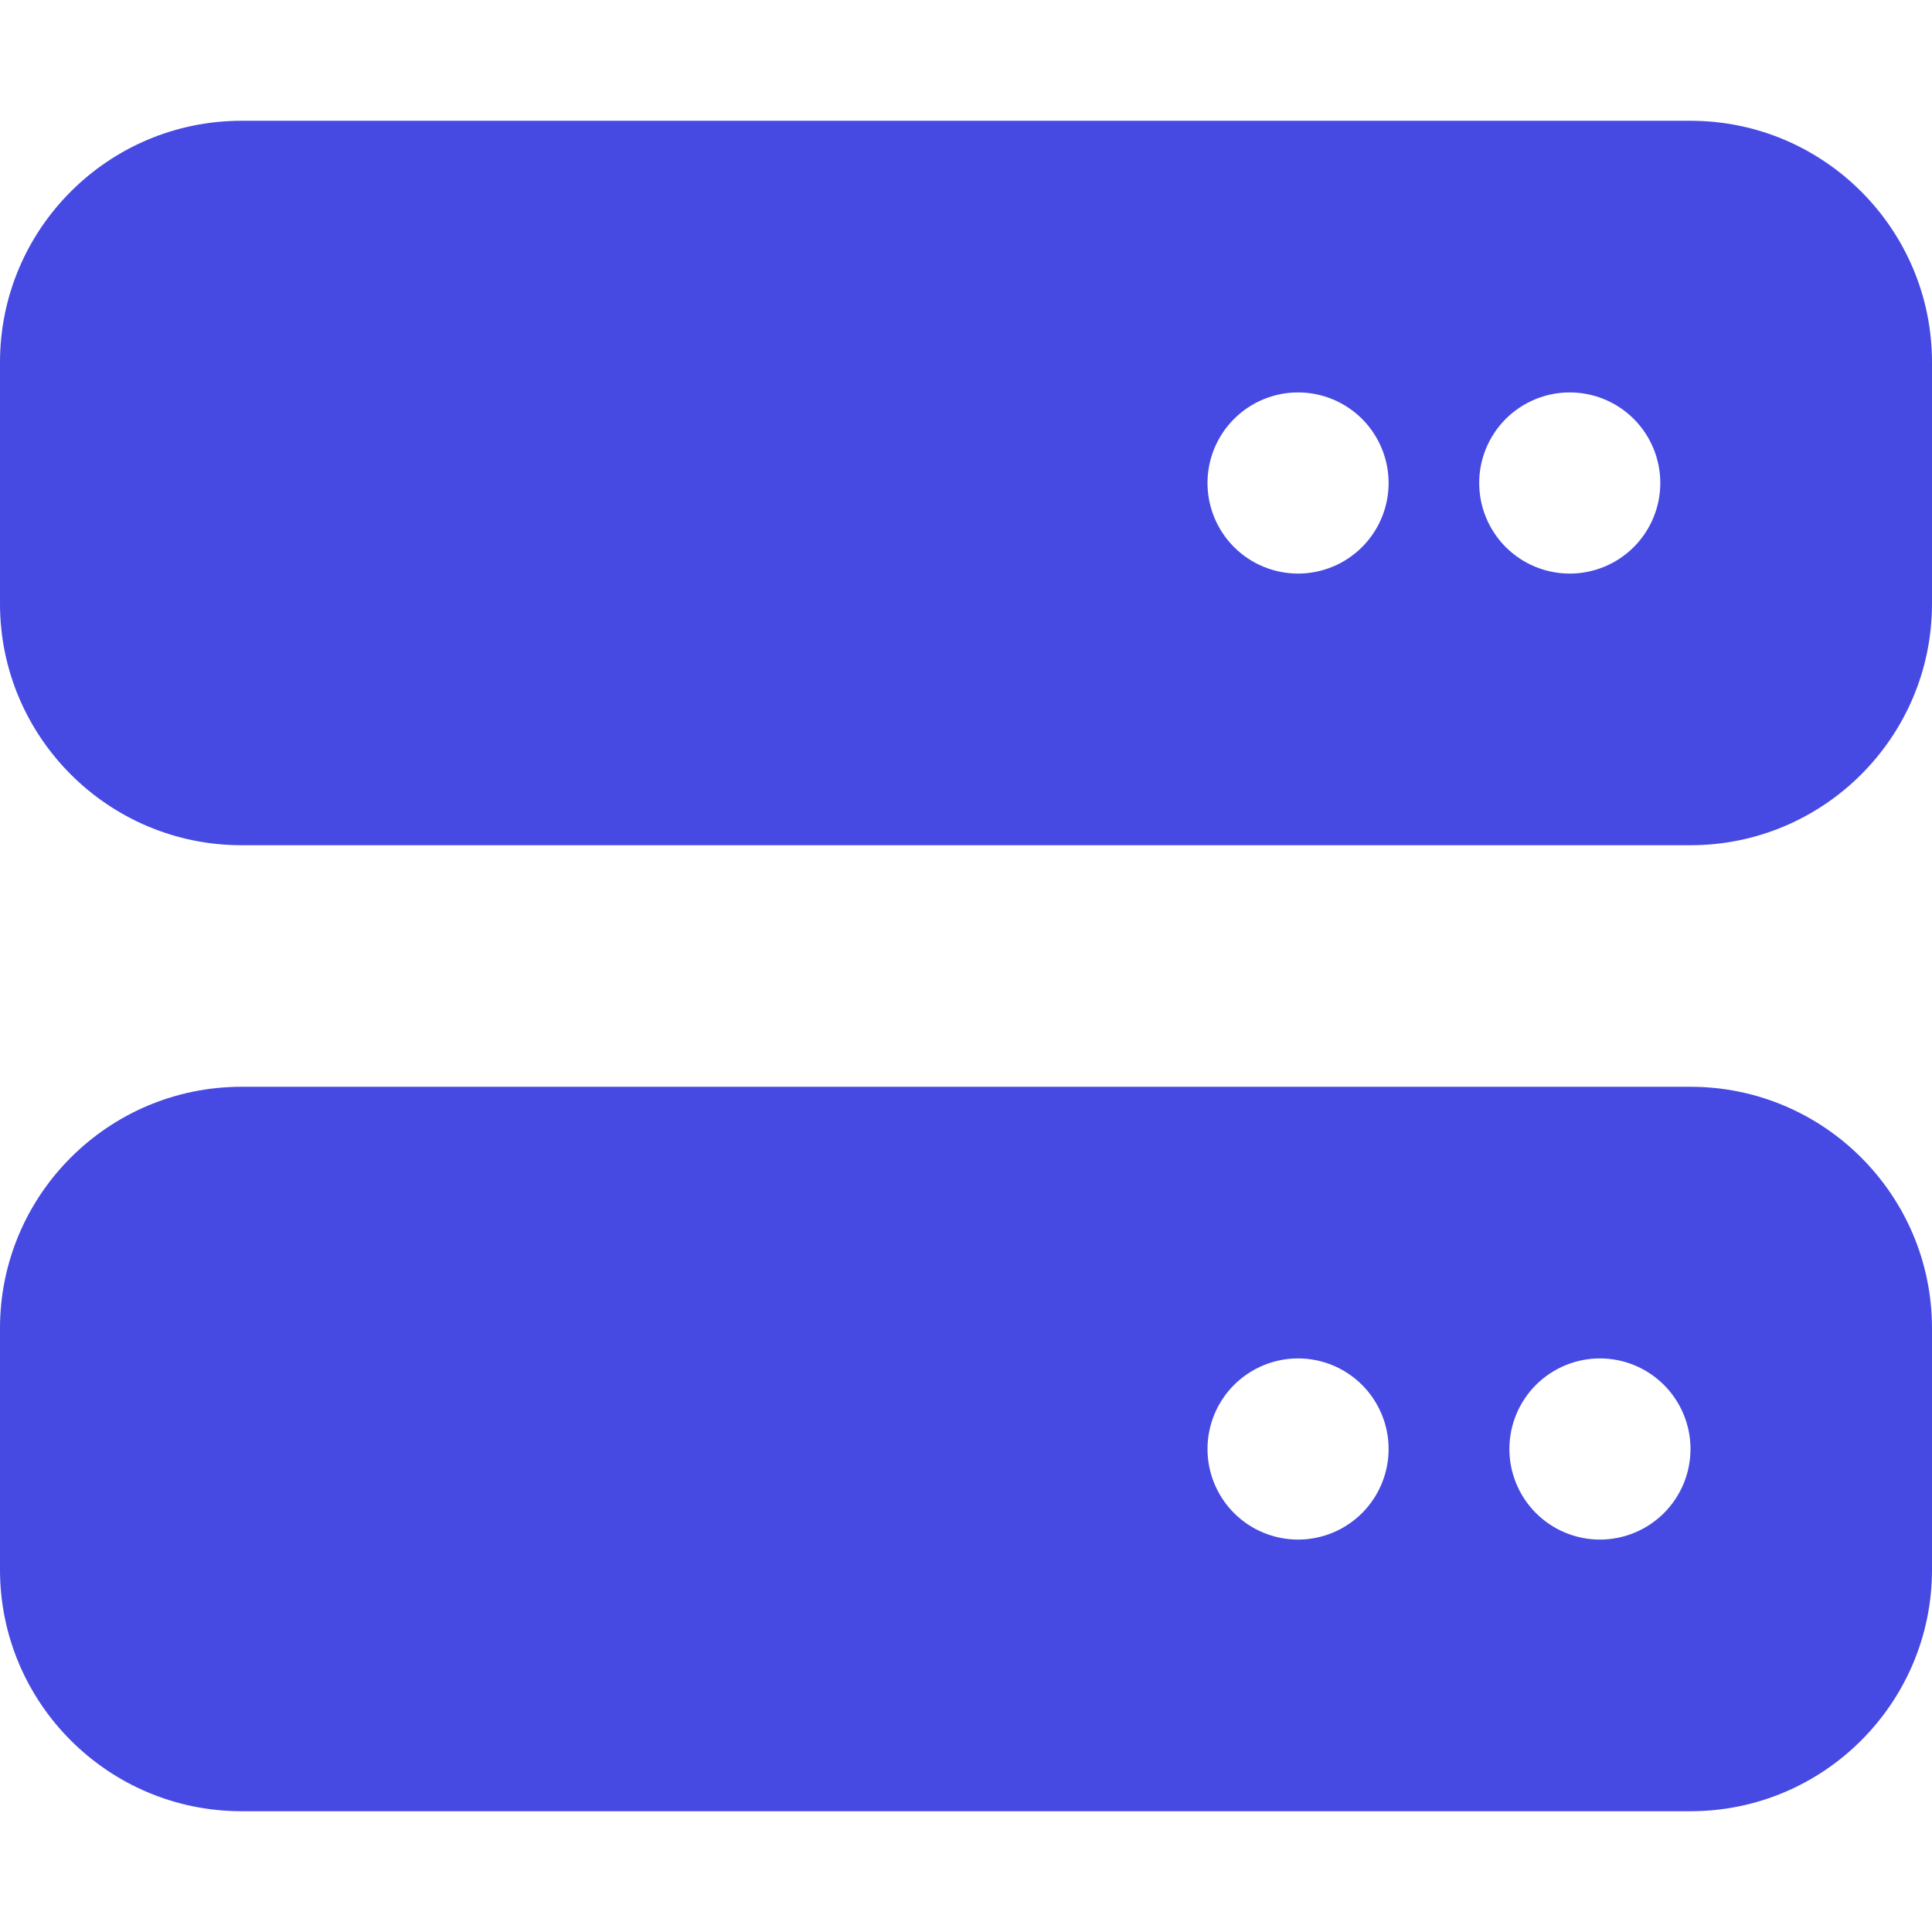
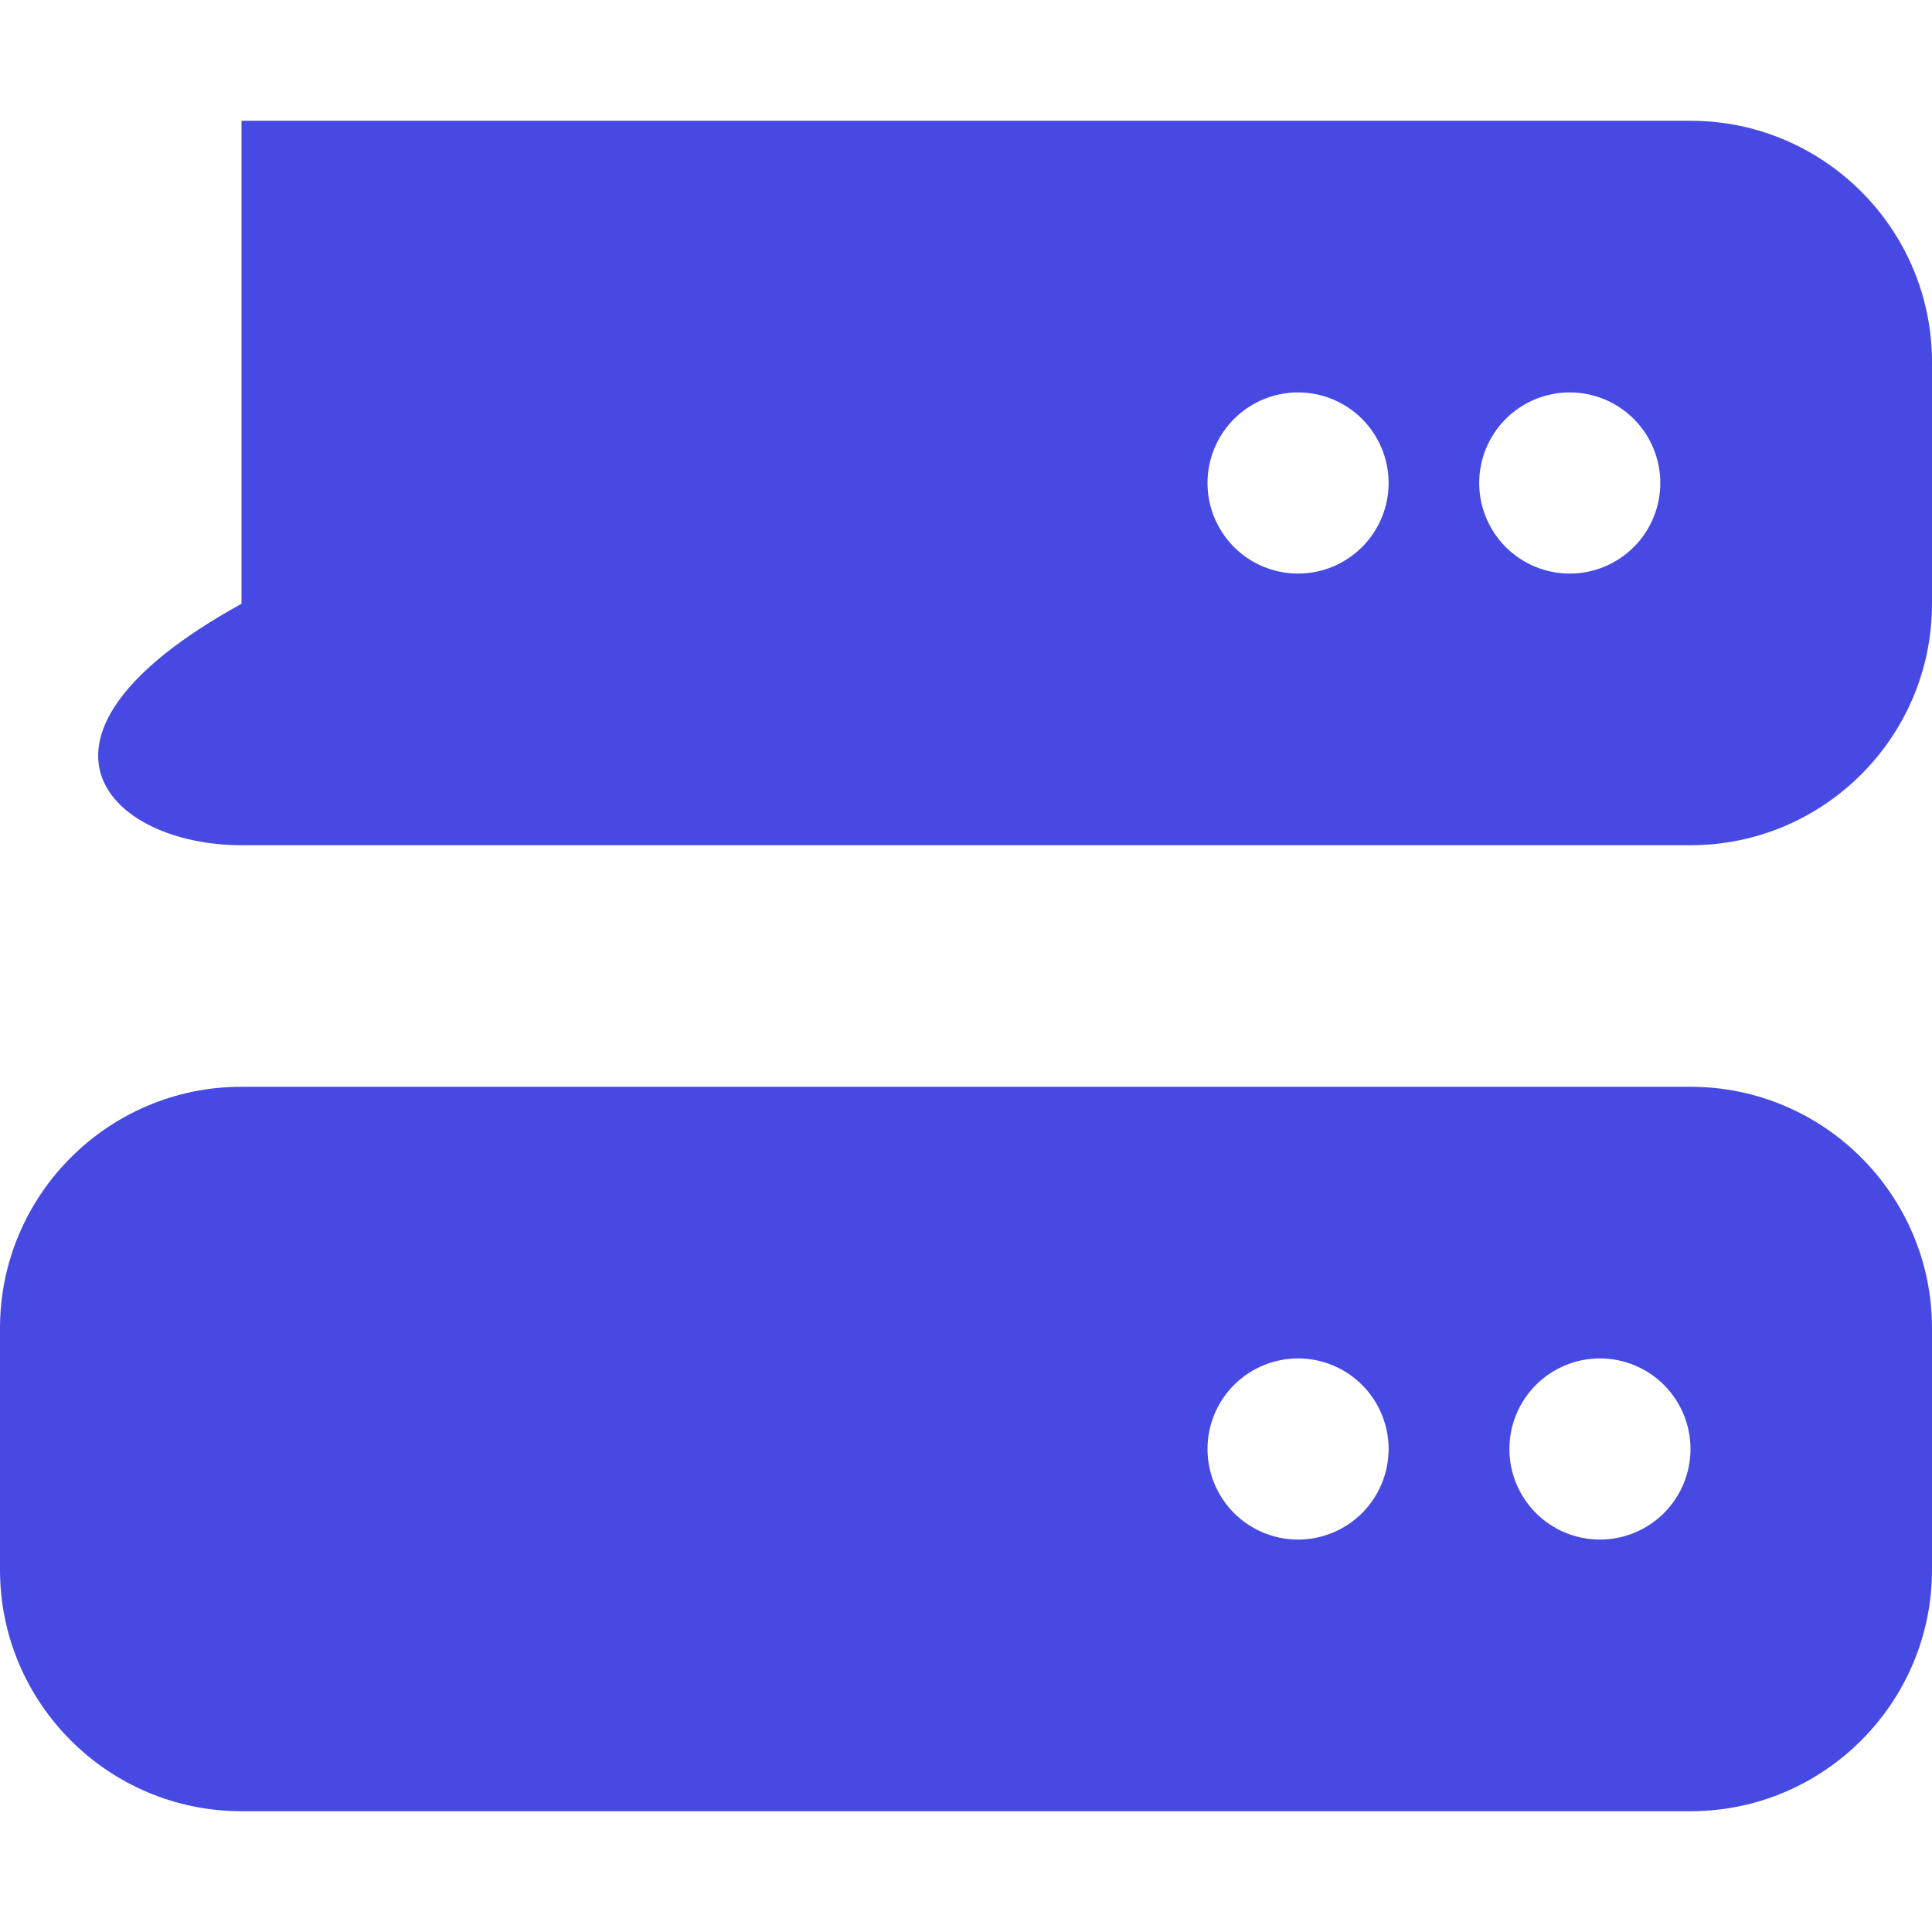
<svg xmlns="http://www.w3.org/2000/svg" width="35" height="35" viewBox="0 0 35 35" fill="none">
-   <path d="M4.375 2.188C1.962 2.188 0 4.149 0 6.562V10.938C0 13.351 1.962 15.312 4.375 15.312H30.625C33.038 15.312 35 13.351 35 10.938V6.562C35 4.149 33.038 2.188 30.625 2.188H4.375ZM23.516 7.109C23.951 7.109 24.368 7.282 24.676 7.59C24.983 7.898 25.156 8.315 25.156 8.75C25.156 9.185 24.983 9.602 24.676 9.91C24.368 10.218 23.951 10.391 23.516 10.391C23.081 10.391 22.663 10.218 22.355 9.91C22.048 9.602 21.875 9.185 21.875 8.75C21.875 8.315 22.048 7.898 22.355 7.59C22.663 7.282 23.081 7.109 23.516 7.109ZM26.797 8.75C26.797 8.315 26.97 7.898 27.277 7.59C27.585 7.282 28.002 7.109 28.438 7.109C28.873 7.109 29.29 7.282 29.598 7.59C29.905 7.898 30.078 8.315 30.078 8.75C30.078 9.185 29.905 9.602 29.598 9.91C29.29 10.218 28.873 10.391 28.438 10.391C28.002 10.391 27.585 10.218 27.277 9.91C26.97 9.602 26.797 9.185 26.797 8.75ZM4.375 19.688C1.962 19.688 0 21.649 0 24.062V28.438C0 30.851 1.962 32.812 4.375 32.812H30.625C33.038 32.812 35 30.851 35 28.438V24.062C35 21.649 33.038 19.688 30.625 19.688H4.375ZM23.516 24.609C23.951 24.609 24.368 24.782 24.676 25.09C24.983 25.398 25.156 25.815 25.156 26.25C25.156 26.685 24.983 27.102 24.676 27.41C24.368 27.718 23.951 27.891 23.516 27.891C23.081 27.891 22.663 27.718 22.355 27.41C22.048 27.102 21.875 26.685 21.875 26.25C21.875 25.815 22.048 25.398 22.355 25.09C22.663 24.782 23.081 24.609 23.516 24.609ZM27.344 26.25C27.344 25.815 27.517 25.398 27.824 25.09C28.132 24.782 28.549 24.609 28.984 24.609C29.419 24.609 29.837 24.782 30.145 25.09C30.452 25.398 30.625 25.815 30.625 26.25C30.625 26.685 30.452 27.102 30.145 27.41C29.837 27.718 29.419 27.891 28.984 27.891C28.549 27.891 28.132 27.718 27.824 27.41C27.517 27.102 27.344 26.685 27.344 26.25Z" fill="#464AE2" />
+   <path d="M4.375 2.188V10.938C0 13.351 1.962 15.312 4.375 15.312H30.625C33.038 15.312 35 13.351 35 10.938V6.562C35 4.149 33.038 2.188 30.625 2.188H4.375ZM23.516 7.109C23.951 7.109 24.368 7.282 24.676 7.59C24.983 7.898 25.156 8.315 25.156 8.75C25.156 9.185 24.983 9.602 24.676 9.91C24.368 10.218 23.951 10.391 23.516 10.391C23.081 10.391 22.663 10.218 22.355 9.91C22.048 9.602 21.875 9.185 21.875 8.75C21.875 8.315 22.048 7.898 22.355 7.59C22.663 7.282 23.081 7.109 23.516 7.109ZM26.797 8.75C26.797 8.315 26.97 7.898 27.277 7.59C27.585 7.282 28.002 7.109 28.438 7.109C28.873 7.109 29.29 7.282 29.598 7.59C29.905 7.898 30.078 8.315 30.078 8.75C30.078 9.185 29.905 9.602 29.598 9.91C29.29 10.218 28.873 10.391 28.438 10.391C28.002 10.391 27.585 10.218 27.277 9.91C26.97 9.602 26.797 9.185 26.797 8.75ZM4.375 19.688C1.962 19.688 0 21.649 0 24.062V28.438C0 30.851 1.962 32.812 4.375 32.812H30.625C33.038 32.812 35 30.851 35 28.438V24.062C35 21.649 33.038 19.688 30.625 19.688H4.375ZM23.516 24.609C23.951 24.609 24.368 24.782 24.676 25.09C24.983 25.398 25.156 25.815 25.156 26.25C25.156 26.685 24.983 27.102 24.676 27.41C24.368 27.718 23.951 27.891 23.516 27.891C23.081 27.891 22.663 27.718 22.355 27.41C22.048 27.102 21.875 26.685 21.875 26.25C21.875 25.815 22.048 25.398 22.355 25.09C22.663 24.782 23.081 24.609 23.516 24.609ZM27.344 26.25C27.344 25.815 27.517 25.398 27.824 25.09C28.132 24.782 28.549 24.609 28.984 24.609C29.419 24.609 29.837 24.782 30.145 25.09C30.452 25.398 30.625 25.815 30.625 26.25C30.625 26.685 30.452 27.102 30.145 27.41C29.837 27.718 29.419 27.891 28.984 27.891C28.549 27.891 28.132 27.718 27.824 27.41C27.517 27.102 27.344 26.685 27.344 26.25Z" fill="#464AE2" />
</svg>